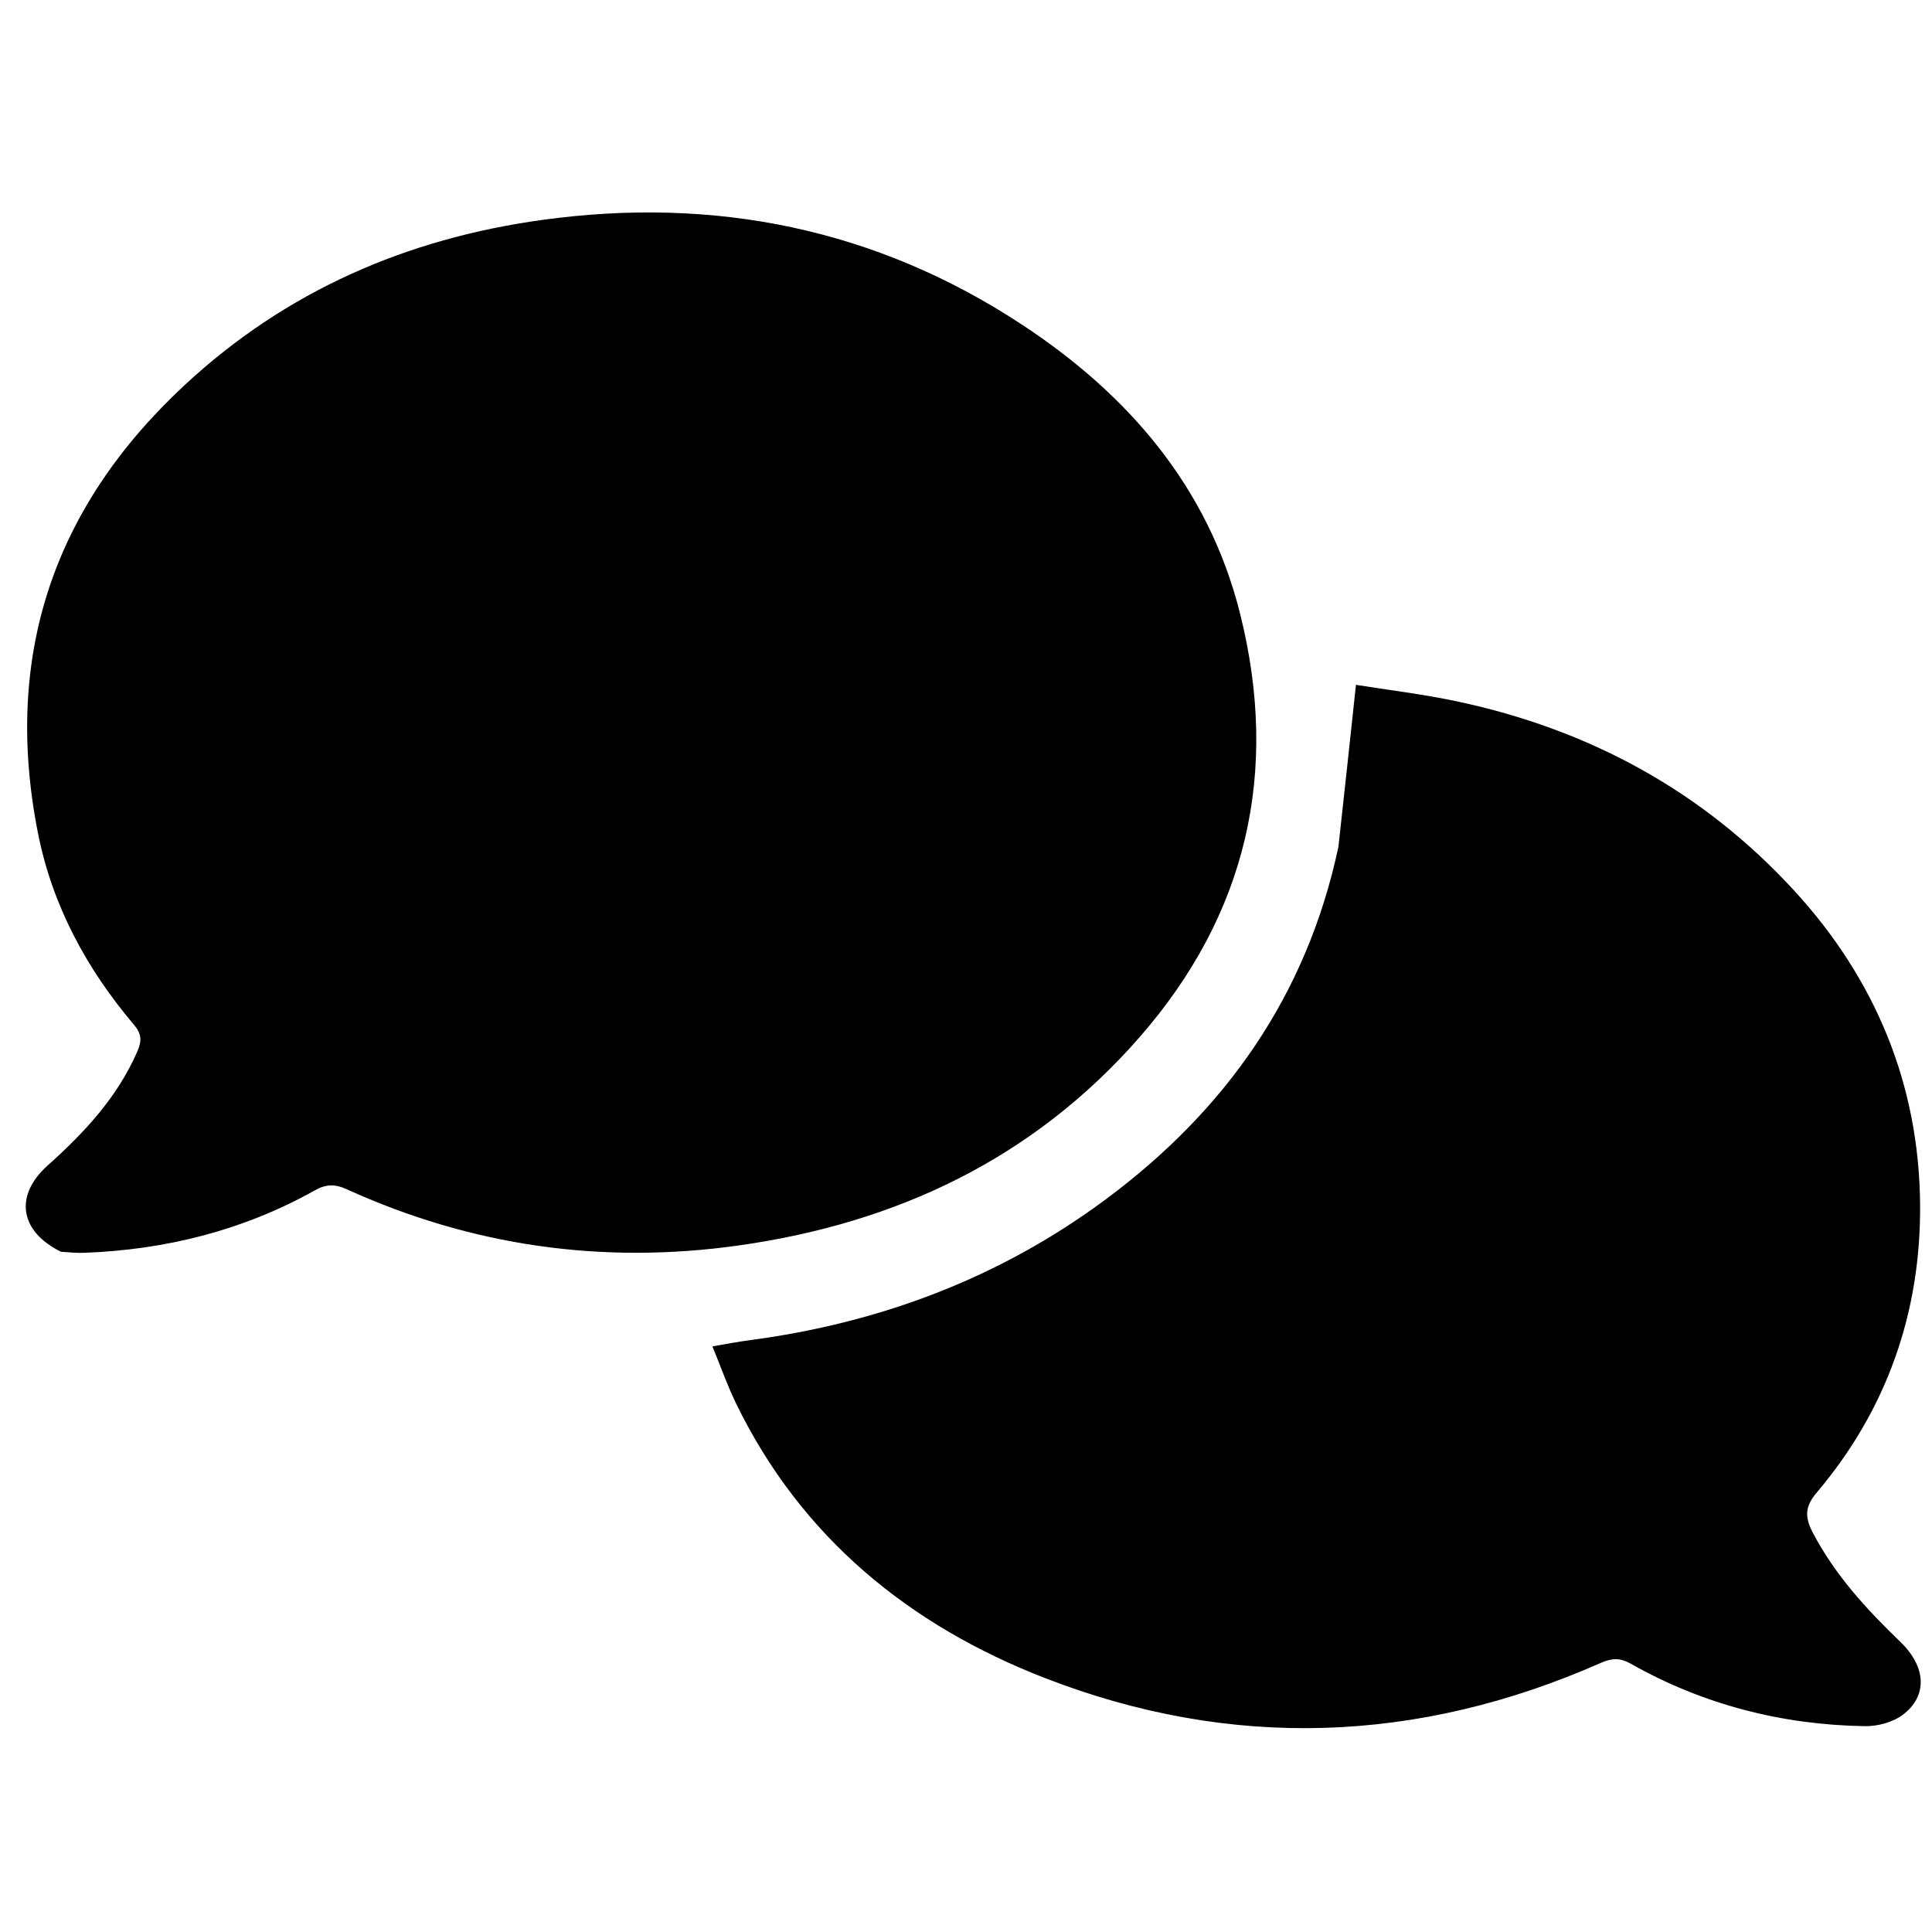
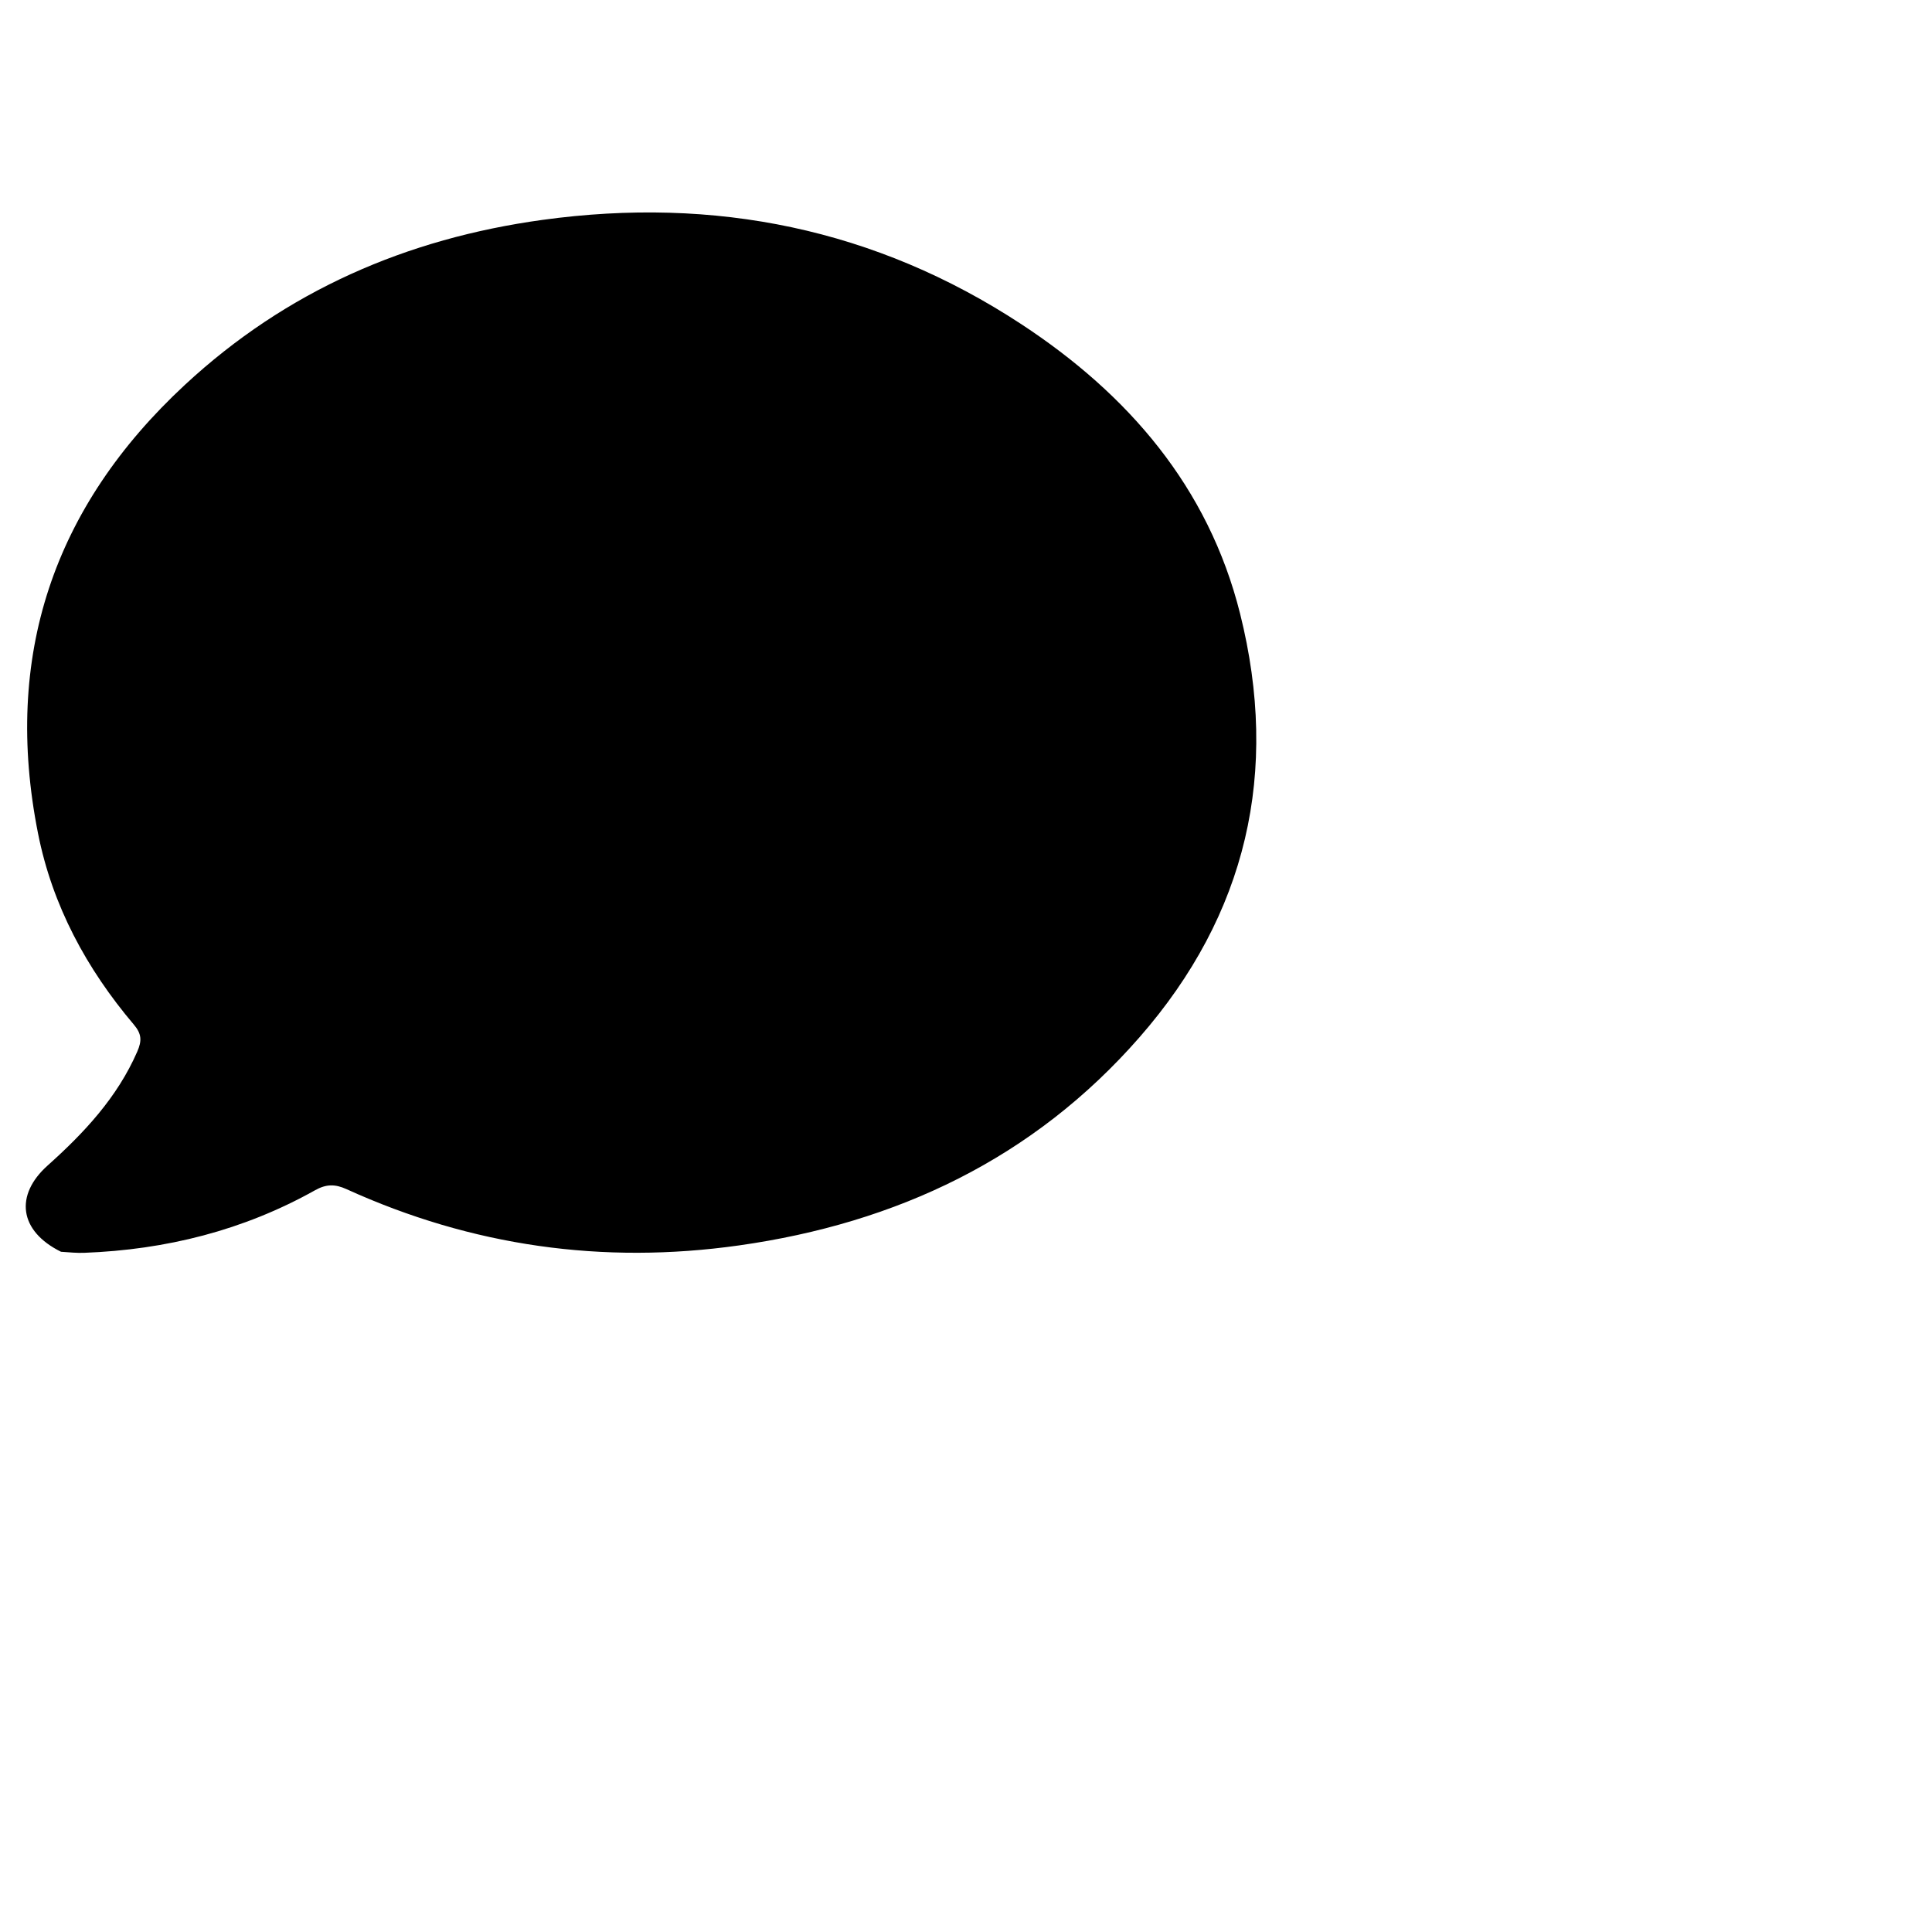
<svg xmlns="http://www.w3.org/2000/svg" width="1000" height="1000" viewBox="0 0 1000 1000" xml:space="preserve">
-   <rect width="100%" height="100%" fill="rgba(255,255,255,0)" />
-   <path style="stroke:none;stroke-width:1;stroke-dasharray:none;stroke-linecap:butt;stroke-dashoffset:0;stroke-linejoin:miter;stroke-miterlimit:4;is-custom-font:none;font-file-url:none;fill:#fefeff;fill-opacity:0;fill-rule:nonzero;opacity:1" transform="translate(0 95.253)scale(1.869)" d="M376 434H1V1h540v433zM17.308 295.796c1.993.071 3.99.269 5.977.195 22.648-.845 44.109-6.21 63.95-17.319 3.116-1.744 5.563-1.753 8.723-.316 34.686 15.777 70.944 20.919 108.664 15.59 43.74-6.179 81.594-24.08 110.943-57.638 29.764-34.031 38.823-73.504 27.868-117.305-8.802-35.195-31.127-60.847-60.592-80.187C242.549 12.369 197.95 3.358 150.218 9.935c-37.625 5.184-70.959 19.657-99 45.67C14.675 89.507.818 130.897 10.53 179.83c3.966 19.98 13.426 37.494 26.555 52.98 2.183 2.573 2.218 4.502.926 7.463-5.54 12.707-14.732 22.508-24.818 31.534-9.166 8.202-7.94 18.144 4.116 23.988m353.255-111.863c-8.665 40.878-31.226 72.67-64.352 97.256-29.355 21.789-62.555 34.25-98.722 39.016-3.246.428-6.463 1.067-10.195 1.692 2.298 5.595 4.108 10.767 6.483 15.665 18.026 37.174 48.043 61.612 85.613 76.193 51.537 20.002 103.239 18.193 153.961-4.21 3.053-1.348 5.33-1.42 8.243.225 20.12 11.37 41.878 16.942 64.903 17.308 3.53.056 7.75-1.093 10.51-3.188 6.868-5.213 6.458-13.243-.735-20.17-9.394-9.048-18.1-18.508-24.234-30.222-2.325-4.44-2.154-7.292 1.137-11.178 19.41-22.916 28.785-49.9 28.574-79.585-.235-33.215-12.306-62.456-34.808-86.988-25.334-27.62-56.82-44.685-93.35-52.452-9.647-2.05-19.483-3.216-28.075-4.602-1.65 15.435-3.201 29.928-4.953 45.24" fill="none" />
  <path style="stroke:none;stroke-width:1;stroke-dasharray:none;stroke-linecap:butt;stroke-dashoffset:0;stroke-linejoin:miter;stroke-miterlimit:4;is-custom-font:none;font-file-url:none;fill:#000;fill-rule:nonzero;opacity:1" transform="translate(0 95.253)scale(1.869)" d="M16.903 295.7c-11.65-5.748-12.877-15.69-3.71-23.892 10.085-9.026 19.278-18.827 24.817-31.534 1.292-2.961 1.257-4.89-.926-7.463-13.129-15.486-22.589-33-26.555-52.98-9.712-48.934 4.145-90.324 40.69-124.226 28.04-26.013 61.374-40.486 98.999-45.67 47.732-6.577 92.33 2.434 132.623 28.88 29.465 19.341 51.79 44.993 60.592 80.188 10.955 43.801 1.896 83.274-27.868 117.305-29.349 33.557-67.203 51.46-110.943 57.638-37.72 5.329-73.978.187-108.664-15.59-3.16-1.437-5.607-1.428-8.723.316-19.841 11.11-41.302 16.474-63.95 17.319-1.987.074-3.984-.124-6.382-.292" />
-   <path style="stroke:none;stroke-width:1;stroke-dasharray:none;stroke-linecap:butt;stroke-dashoffset:0;stroke-linejoin:miter;stroke-miterlimit:4;is-custom-font:none;font-file-url:none;fill:#000;fill-rule:nonzero;opacity:1" transform="translate(0 95.251)scale(1.869)" d="M370.664 183.523c1.65-14.902 3.201-29.395 4.852-44.83 8.592 1.386 18.428 2.551 28.075 4.602 36.53 7.767 68.016 24.833 93.35 52.452 22.502 24.532 34.573 53.773 34.808 86.988.211 29.685-9.164 56.67-28.574 79.585-3.291 3.886-3.462 6.738-1.137 11.178 6.135 11.714 14.84 21.174 24.234 30.221 7.193 6.928 7.603 14.958.734 20.171-2.76 2.095-6.98 3.244-10.509 3.188-23.025-.366-44.784-5.938-64.903-17.308-2.912-1.646-5.19-1.573-8.243-.225-50.722 22.403-102.424 24.212-153.96 4.21-37.57-14.58-67.588-39.02-85.614-76.193-2.375-4.898-4.185-10.07-6.483-15.665 3.732-.625 6.95-1.264 10.195-1.692 36.167-4.766 69.367-17.227 98.722-39.016 33.126-24.586 55.687-56.378 64.453-97.666" />
</svg>